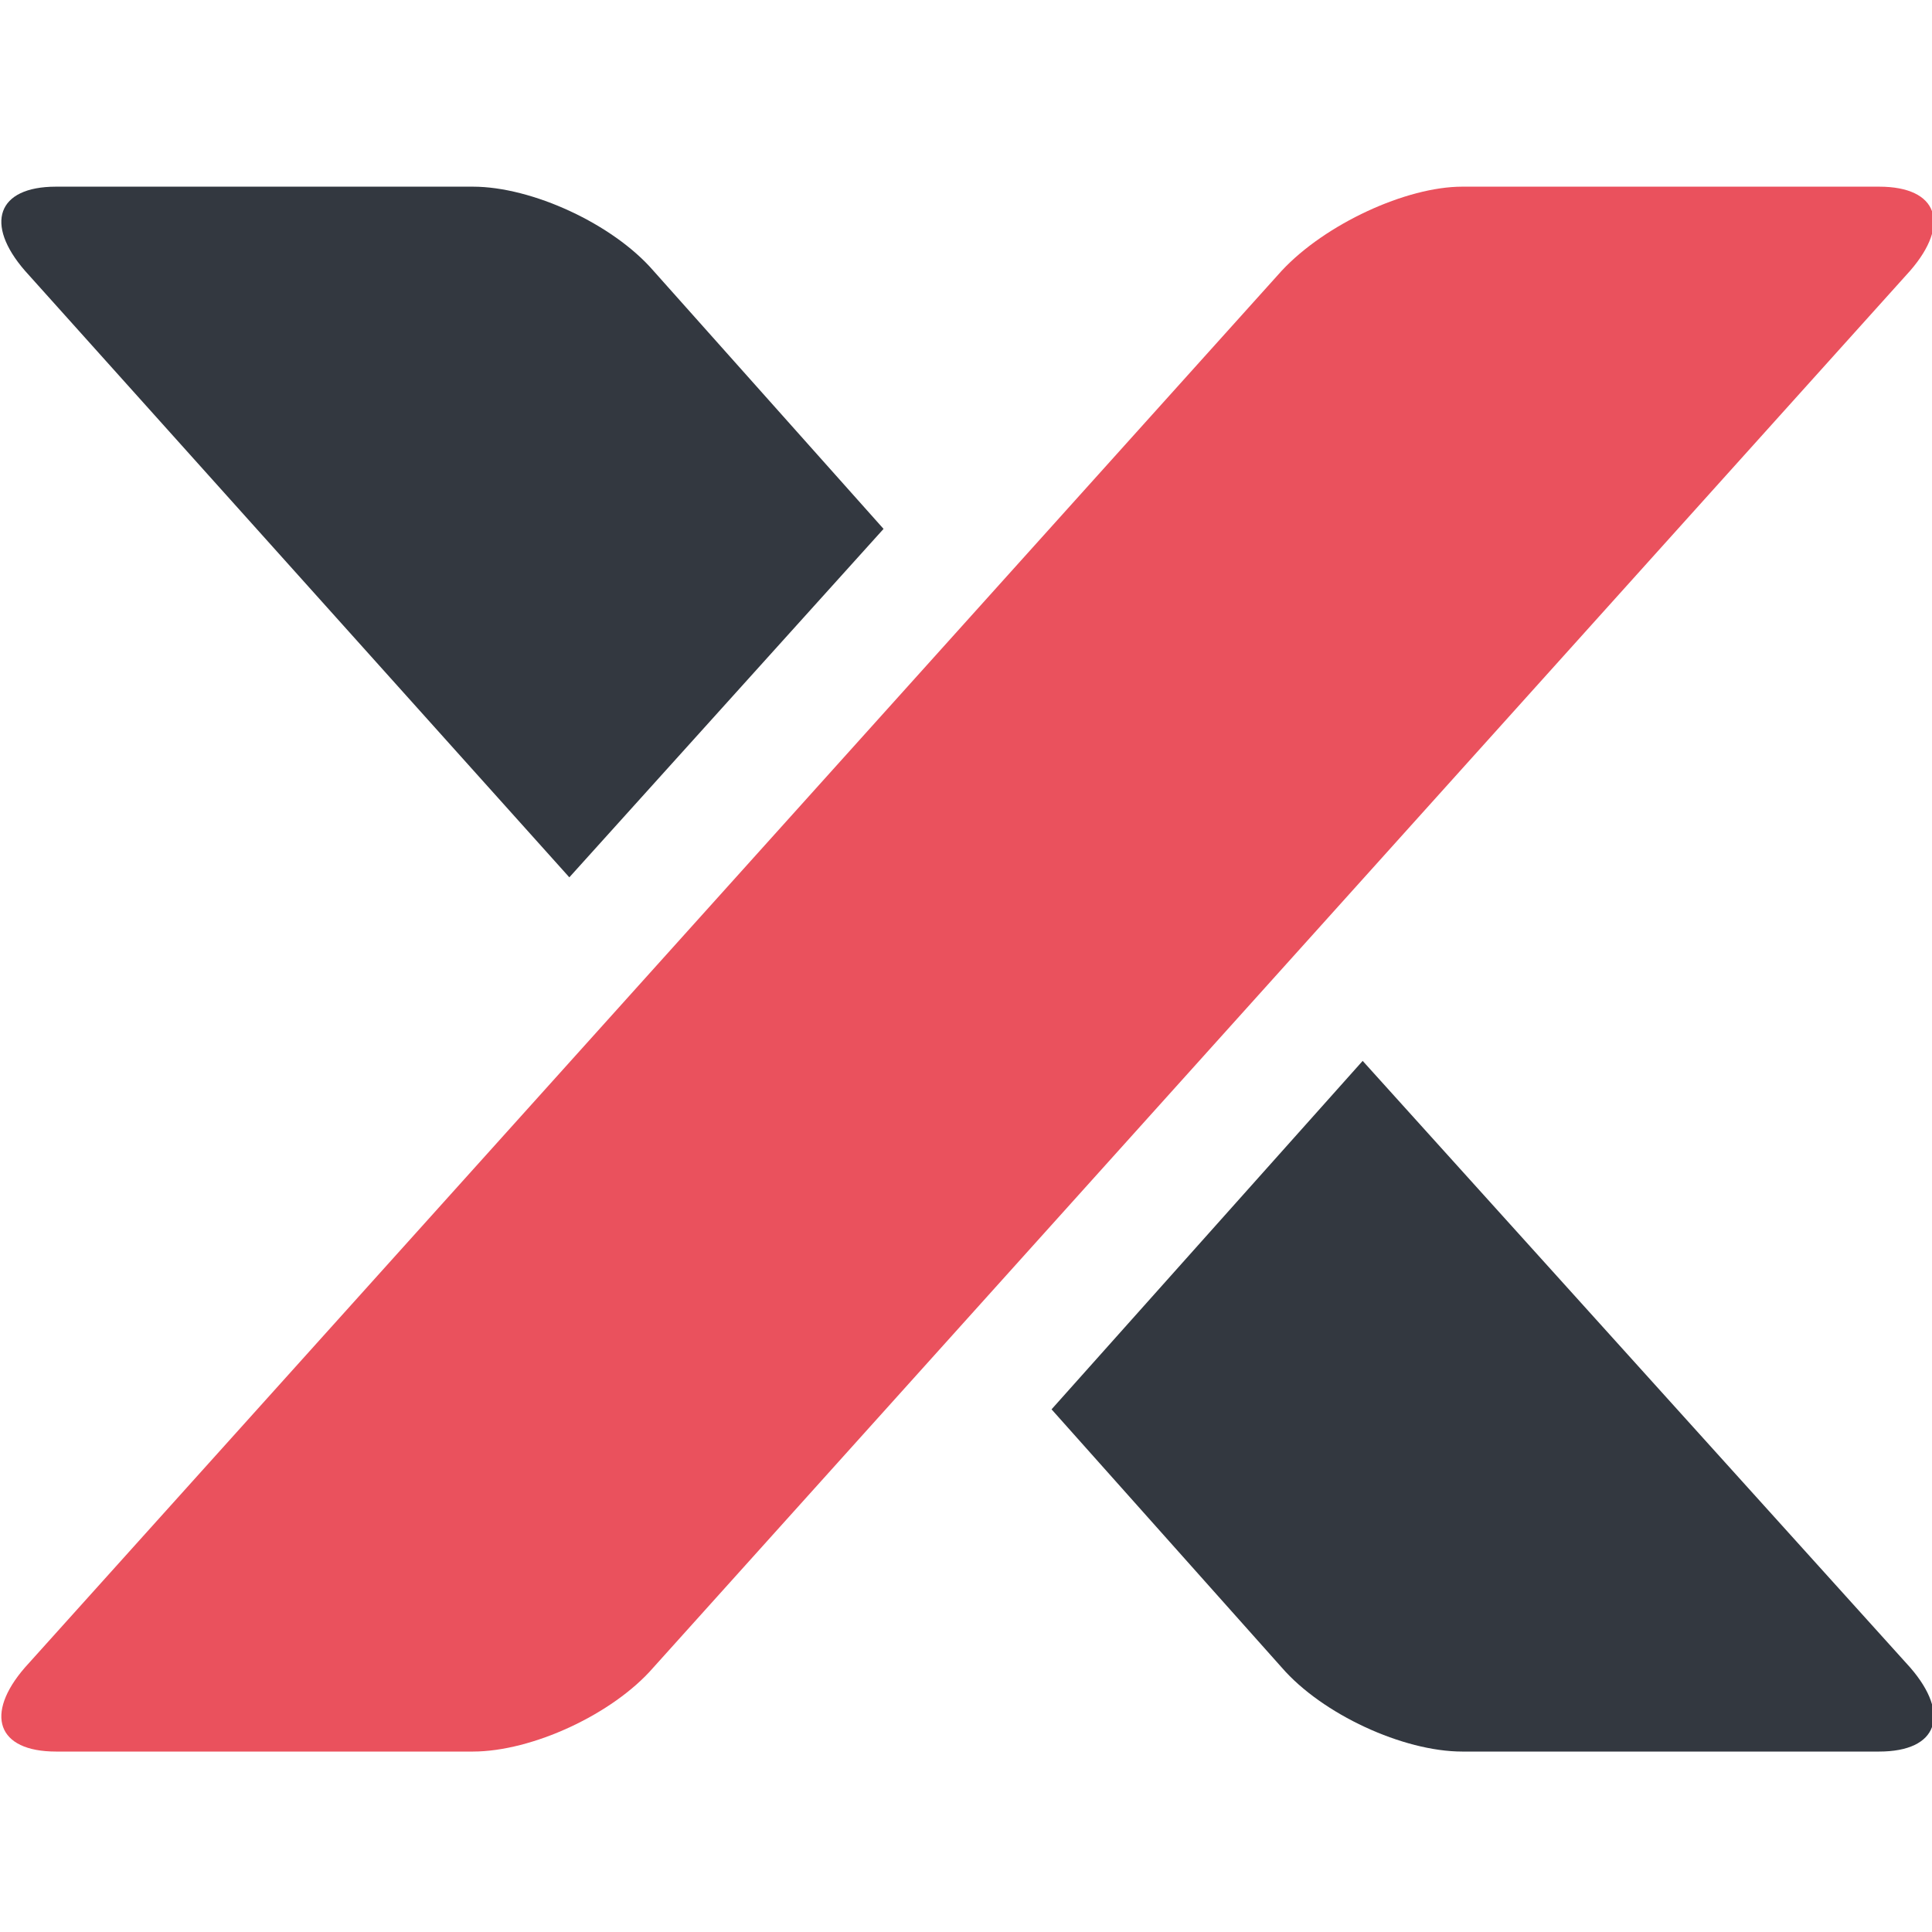
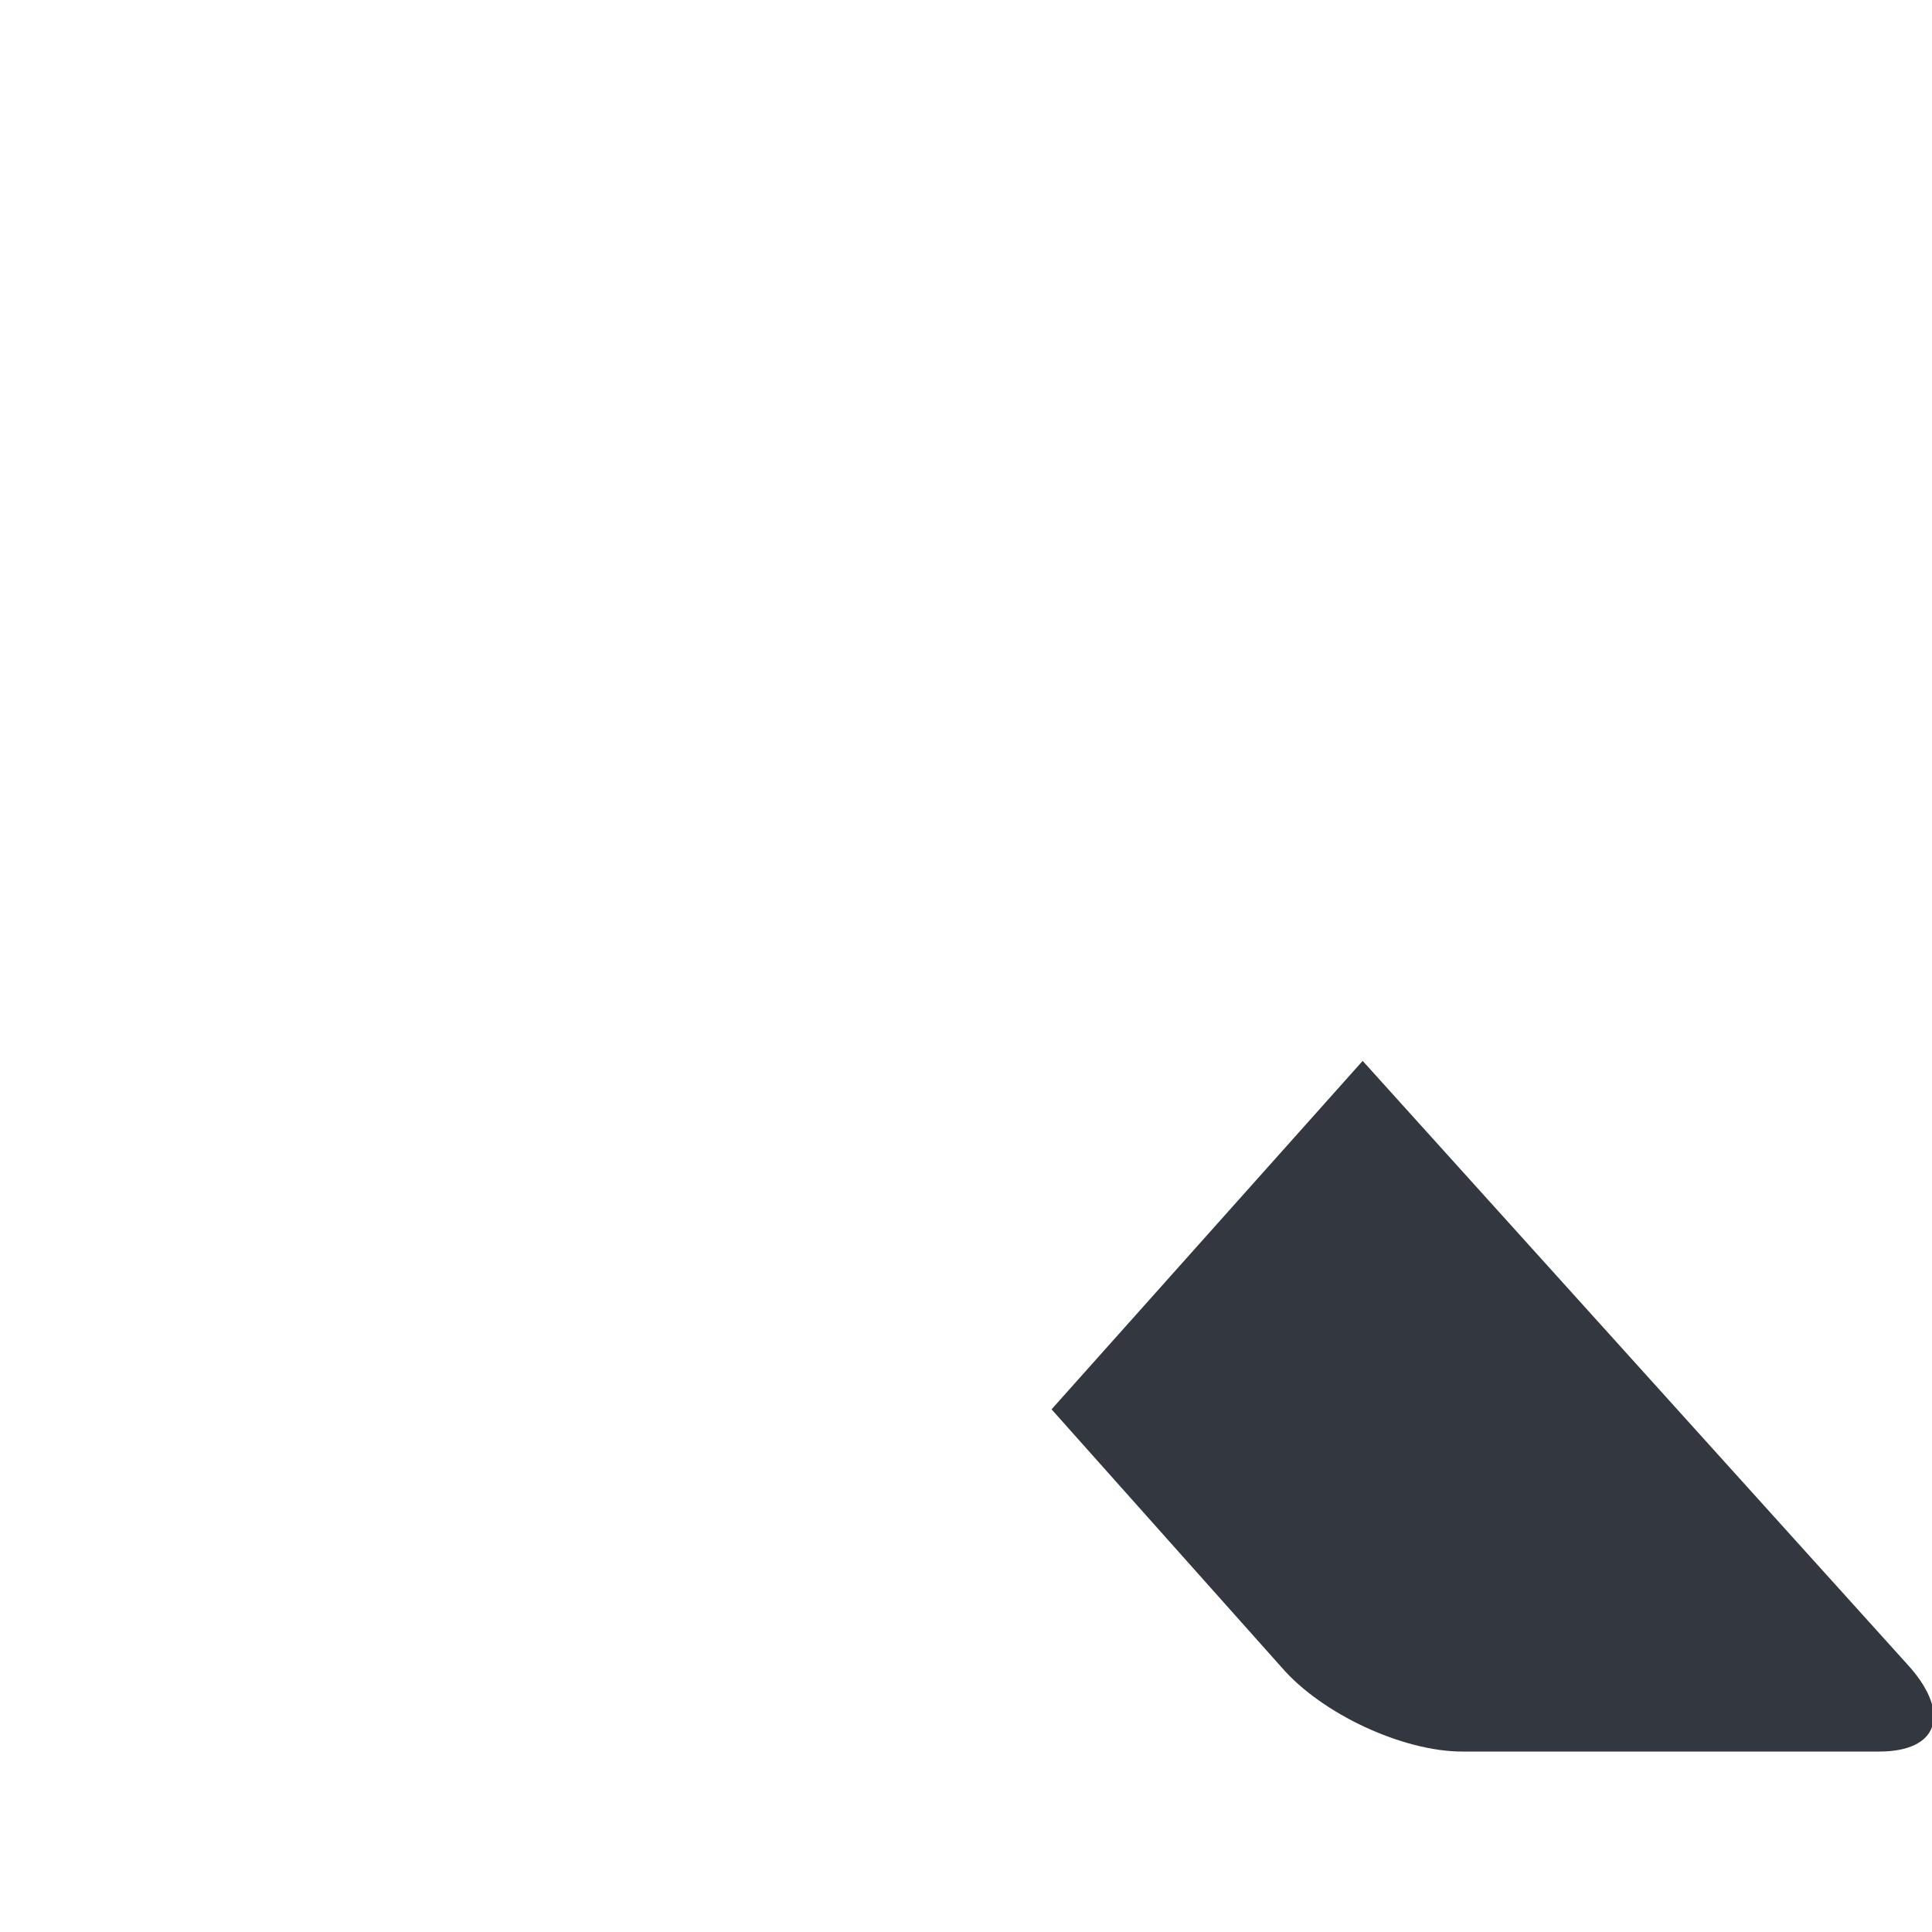
<svg xmlns="http://www.w3.org/2000/svg" version="1.1" id="Laag_1" x="0px" y="0px" viewBox="0 0 62.1 62.1" style="enable-background:new 0 0 62.1 62.1;" xml:space="preserve">
  <style type="text/css">
	.st0{fill:#333840;}
	.st1{fill:#EA515D;}
	@media (prefers-color-scheme: dark) {
      .st0 {
        fill: #ffffff;
      }
    }
</style>
  <g>
    <g>
-       <path class="st0" d="M21,8.7C19.7,7.2,17.1,6,15.2,6H1.8c-1.9,0-2.3,1.2-1,2.7l17.5,19.5L28.4,17L21,8.7z" />
      <path class="st0" d="M41.2,53.6c1.3,1.5,3.9,2.7,5.8,2.7h13.4c1.9,0,2.3-1.2,1-2.7L43.8,34.1l-10,11.2L41.2,53.6z" />
    </g>
-     <path class="st1" d="M41.2,8.7C42.6,7.2,45.2,6,47,6h13.4c1.9,0,2.3,1.2,1,2.7L21,53.6c-1.3,1.5-3.9,2.7-5.8,2.7H1.8   c-1.9,0-2.3-1.2-1-2.7L41.2,8.7z" />
  </g>
</svg>